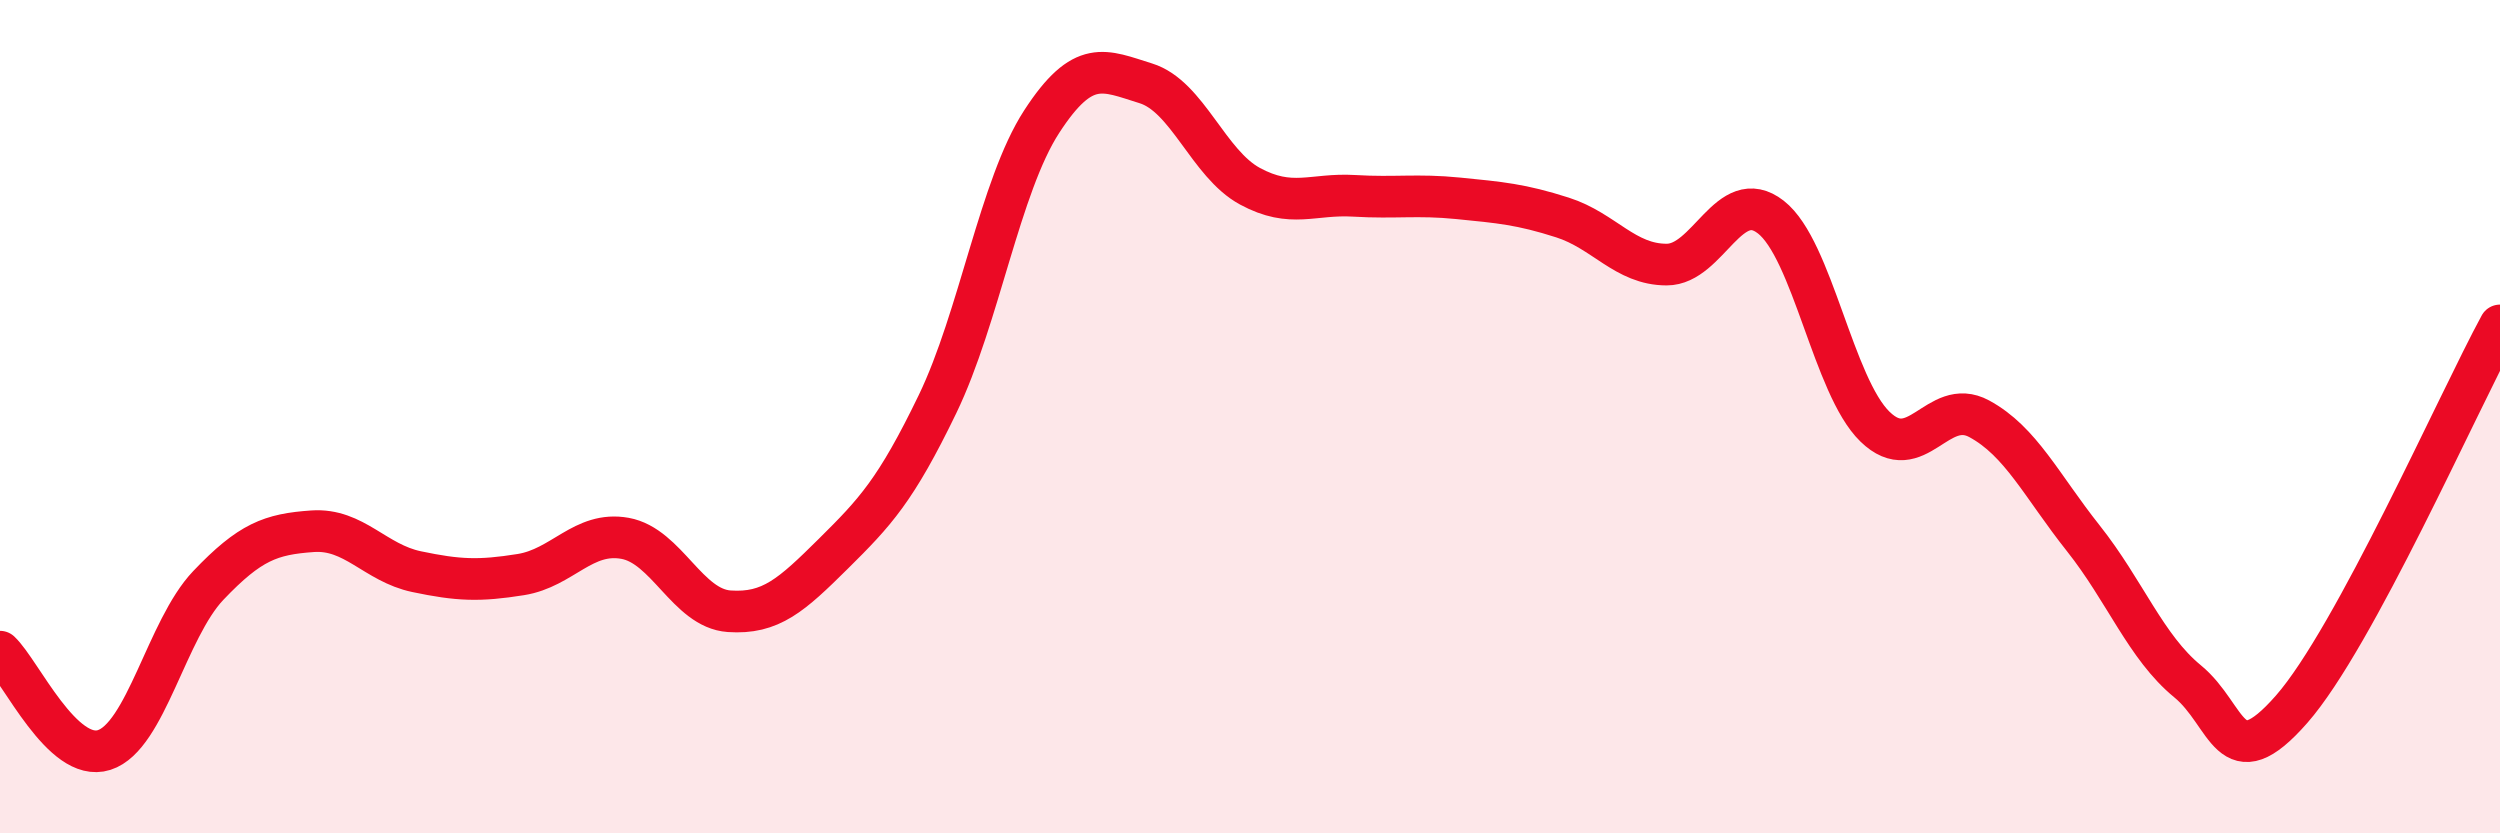
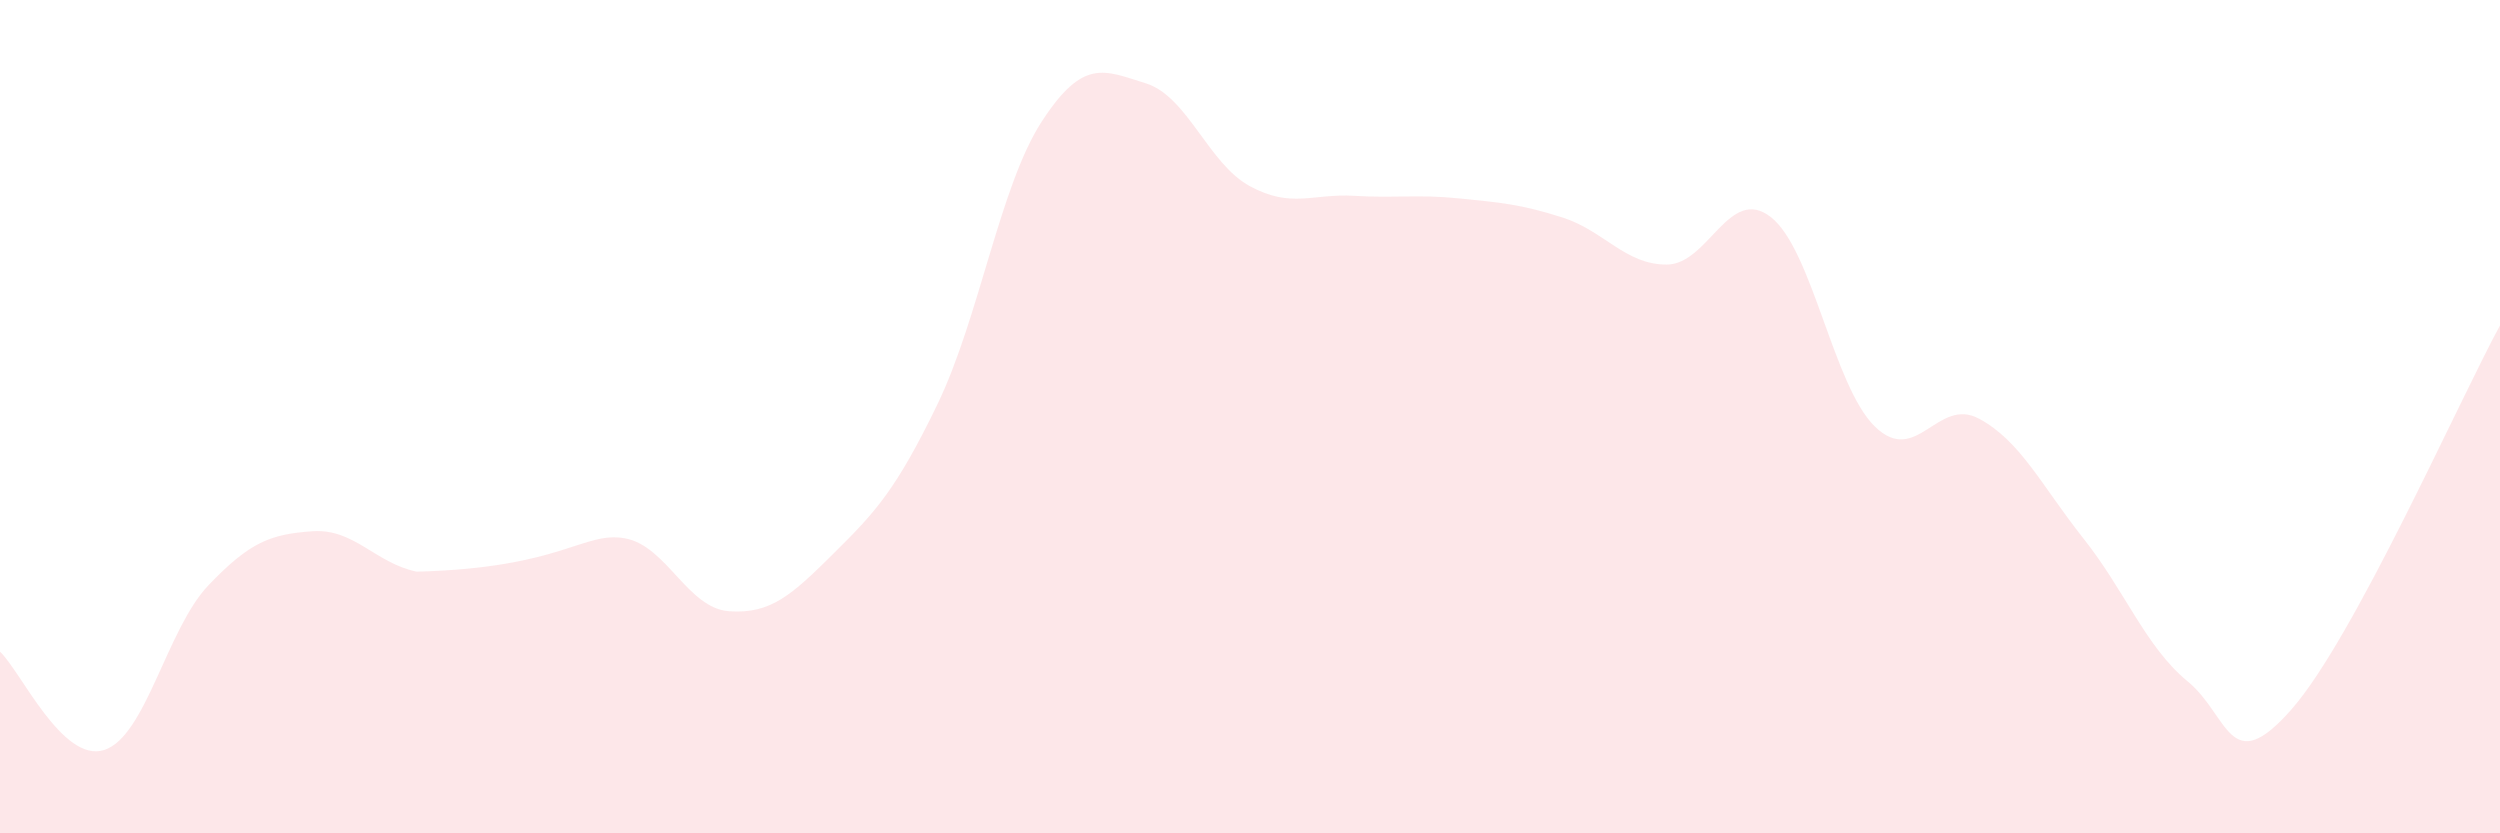
<svg xmlns="http://www.w3.org/2000/svg" width="60" height="20" viewBox="0 0 60 20">
-   <path d="M 0,15.64 C 0.5,16.11 1.5,18.32 2.5,18 C 3.5,17.68 4,15.1 5,14.05 C 6,13 6.5,12.82 7.5,12.75 C 8.5,12.68 9,13.51 10,13.72 C 11,13.93 11.5,13.95 12.5,13.79 C 13.5,13.63 14,12.74 15,12.92 C 16,13.1 16.5,14.6 17.5,14.67 C 18.5,14.74 19,14.28 20,13.29 C 21,12.3 21.5,11.77 22.5,9.7 C 23.5,7.63 24,4.46 25,2.92 C 26,1.38 26.5,1.69 27.5,2 C 28.5,2.31 29,3.93 30,4.47 C 31,5.01 31.5,4.64 32.5,4.7 C 33.5,4.76 34,4.66 35,4.76 C 36,4.86 36.5,4.9 37.5,5.22 C 38.5,5.54 39,6.35 40,6.35 C 41,6.35 41.5,4.43 42.5,5.21 C 43.5,5.99 44,9.27 45,10.24 C 46,11.21 46.5,9.51 47.5,10.05 C 48.5,10.59 49,11.66 50,12.92 C 51,14.18 51.5,15.53 52.5,16.35 C 53.5,17.17 53.5,18.73 55,17.02 C 56.5,15.31 59,9.65 60,7.81L60 20L0 20Z" fill="#EB0A25" opacity="0.1" stroke-linecap="round" stroke-linejoin="round" />
-   <path d="M 0,15.64 C 0.5,16.11 1.5,18.32 2.5,18 C 3.5,17.68 4,15.1 5,14.05 C 6,13 6.5,12.82 7.5,12.75 C 8.5,12.68 9,13.51 10,13.72 C 11,13.93 11.5,13.95 12.5,13.79 C 13.5,13.63 14,12.74 15,12.92 C 16,13.1 16.5,14.6 17.5,14.67 C 18.5,14.74 19,14.28 20,13.29 C 21,12.3 21.5,11.77 22.5,9.7 C 23.5,7.63 24,4.46 25,2.92 C 26,1.38 26.5,1.69 27.5,2 C 28.5,2.31 29,3.93 30,4.47 C 31,5.01 31.5,4.64 32.5,4.7 C 33.5,4.76 34,4.66 35,4.76 C 36,4.86 36.5,4.9 37.5,5.22 C 38.5,5.54 39,6.35 40,6.35 C 41,6.35 41.5,4.43 42.5,5.21 C 43.5,5.99 44,9.27 45,10.24 C 46,11.21 46.5,9.51 47.5,10.05 C 48.5,10.59 49,11.66 50,12.92 C 51,14.18 51.5,15.53 52.5,16.35 C 53.5,17.17 53.5,18.73 55,17.02 C 56.5,15.31 59,9.65 60,7.81" stroke="#EB0A25" stroke-width="1" fill="none" stroke-linecap="round" stroke-linejoin="round" />
+   <path d="M 0,15.64 C 0.5,16.11 1.5,18.32 2.5,18 C 3.5,17.68 4,15.1 5,14.05 C 6,13 6.5,12.82 7.5,12.75 C 8.5,12.68 9,13.51 10,13.72 C 13.5,13.63 14,12.74 15,12.92 C 16,13.1 16.5,14.6 17.5,14.67 C 18.5,14.74 19,14.28 20,13.29 C 21,12.3 21.5,11.77 22.5,9.7 C 23.5,7.63 24,4.46 25,2.92 C 26,1.38 26.5,1.69 27.5,2 C 28.5,2.31 29,3.93 30,4.47 C 31,5.01 31.5,4.64 32.5,4.7 C 33.5,4.76 34,4.66 35,4.76 C 36,4.86 36.5,4.9 37.5,5.22 C 38.5,5.54 39,6.35 40,6.35 C 41,6.35 41.5,4.43 42.5,5.21 C 43.5,5.99 44,9.27 45,10.24 C 46,11.21 46.5,9.51 47.5,10.05 C 48.5,10.59 49,11.66 50,12.92 C 51,14.18 51.5,15.53 52.5,16.35 C 53.5,17.17 53.5,18.73 55,17.02 C 56.5,15.31 59,9.65 60,7.81L60 20L0 20Z" fill="#EB0A25" opacity="0.1" stroke-linecap="round" stroke-linejoin="round" />
</svg>